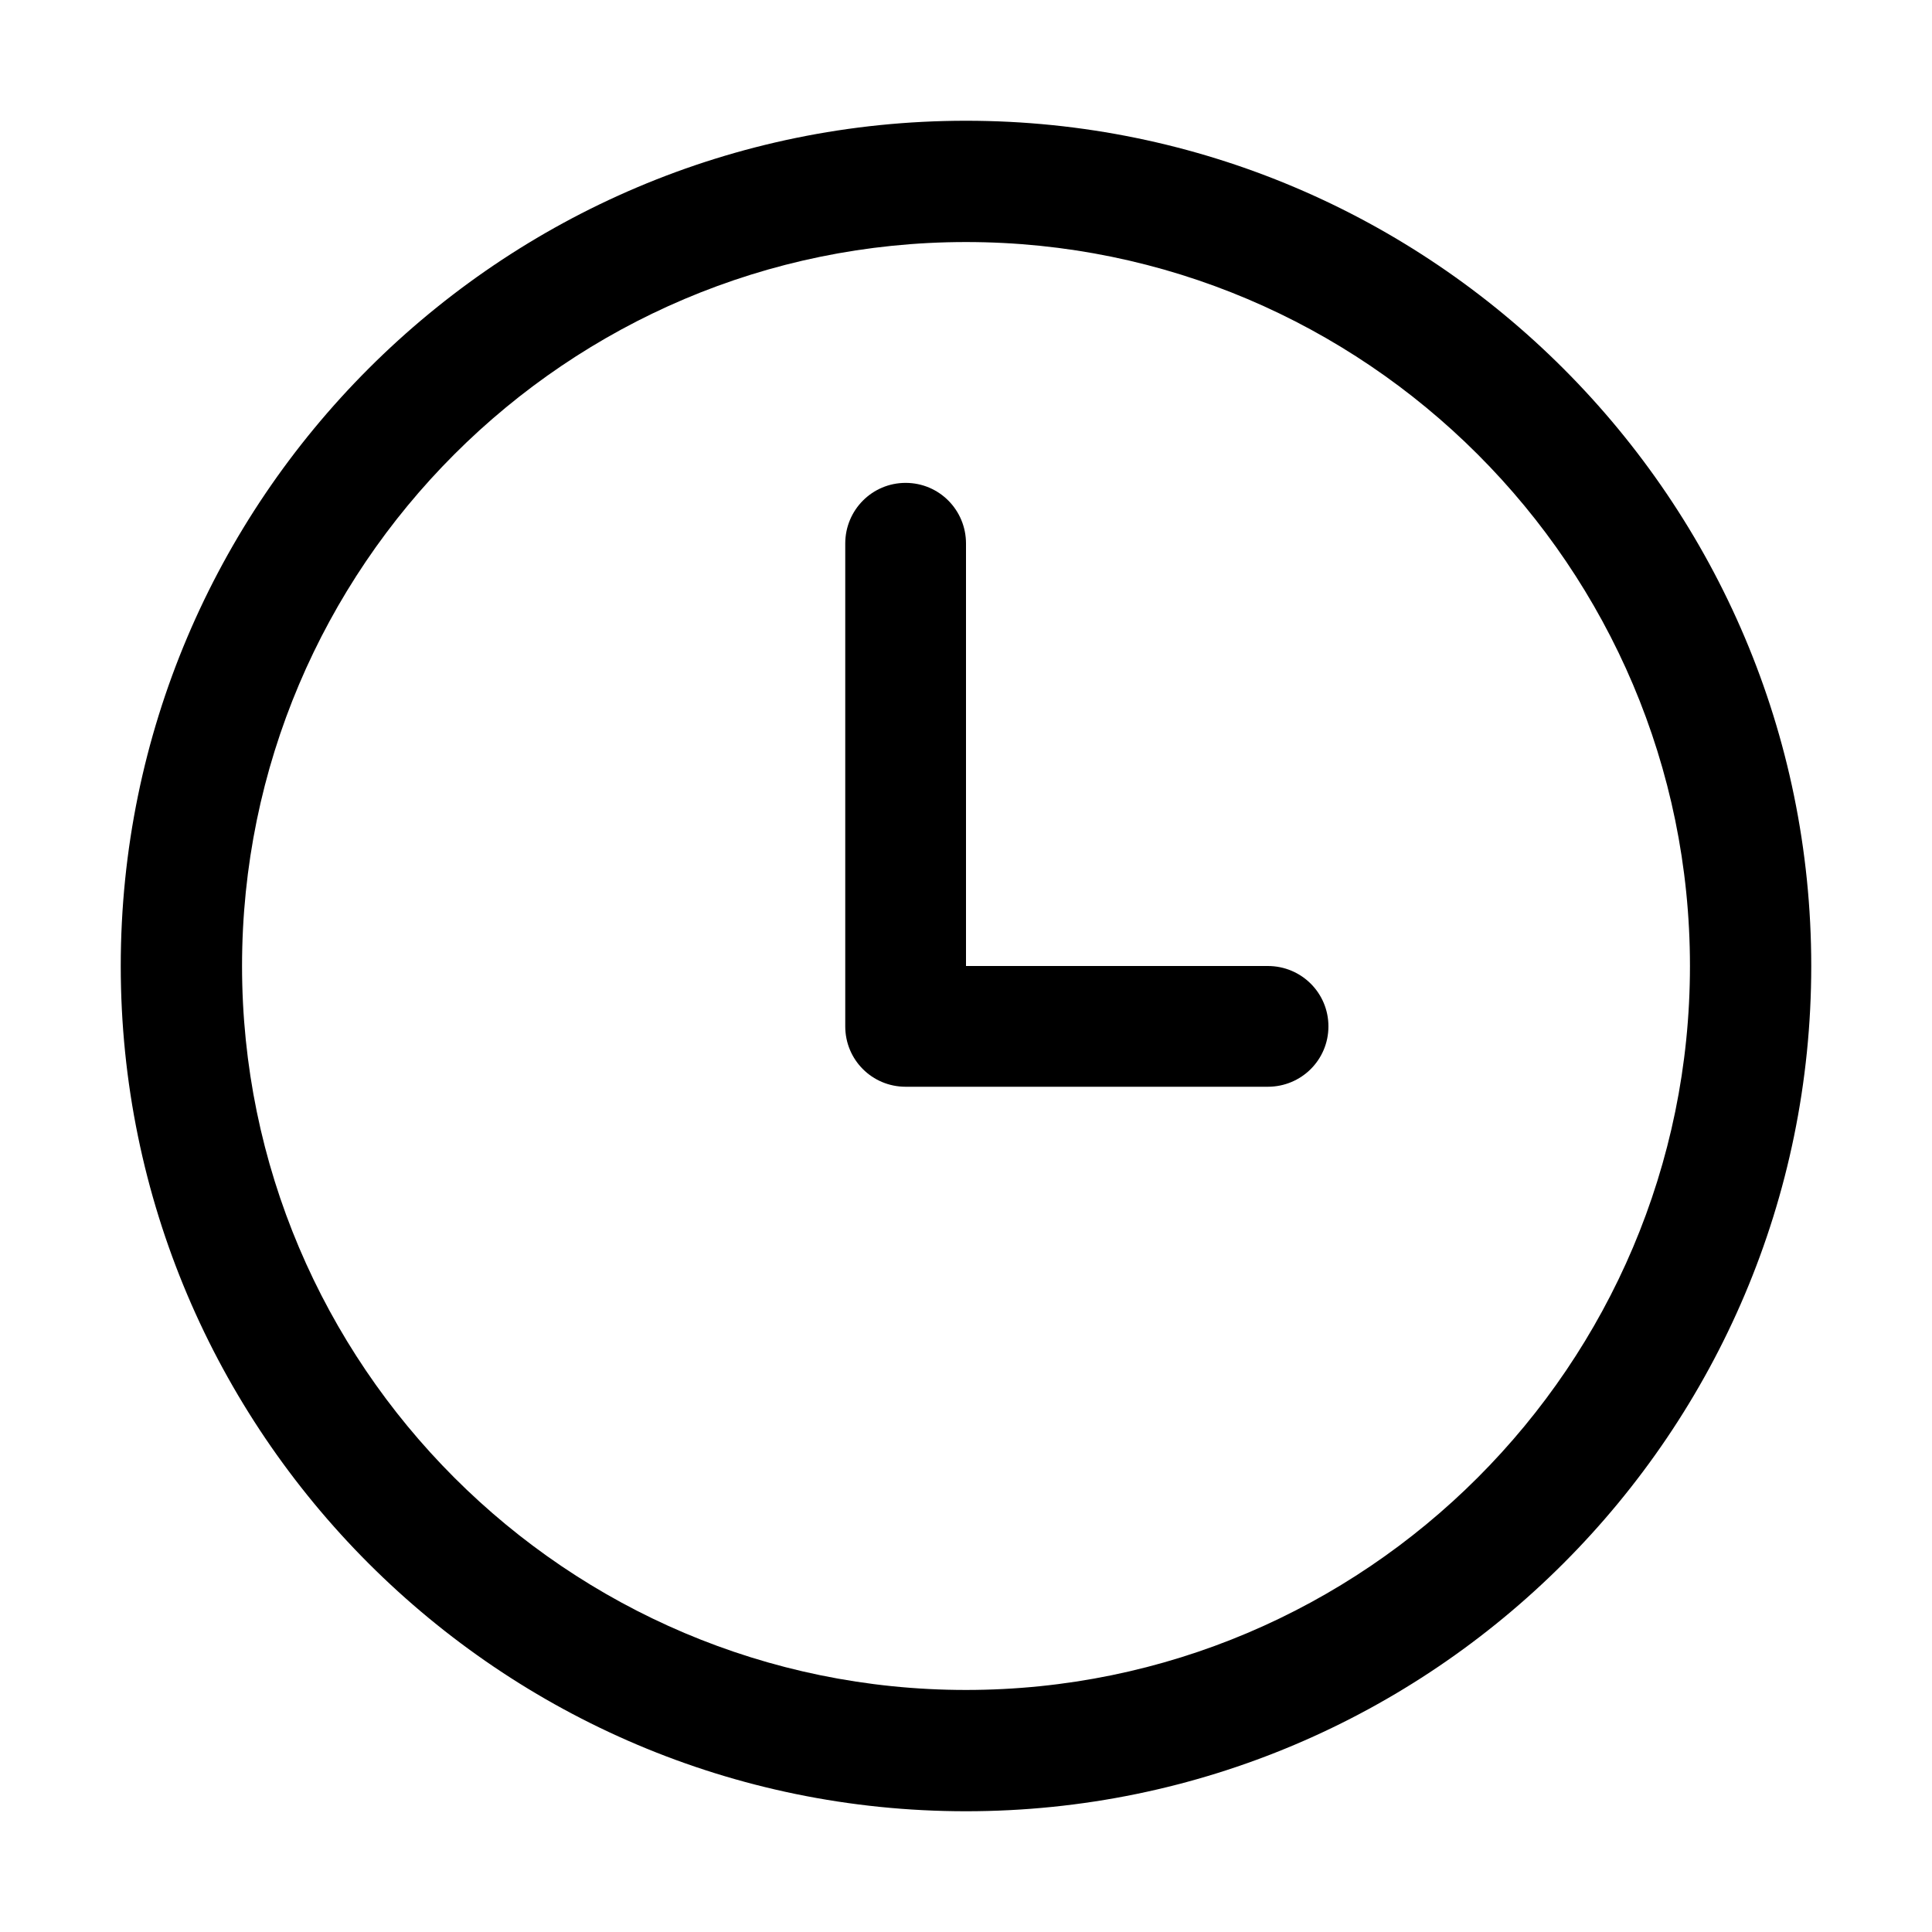
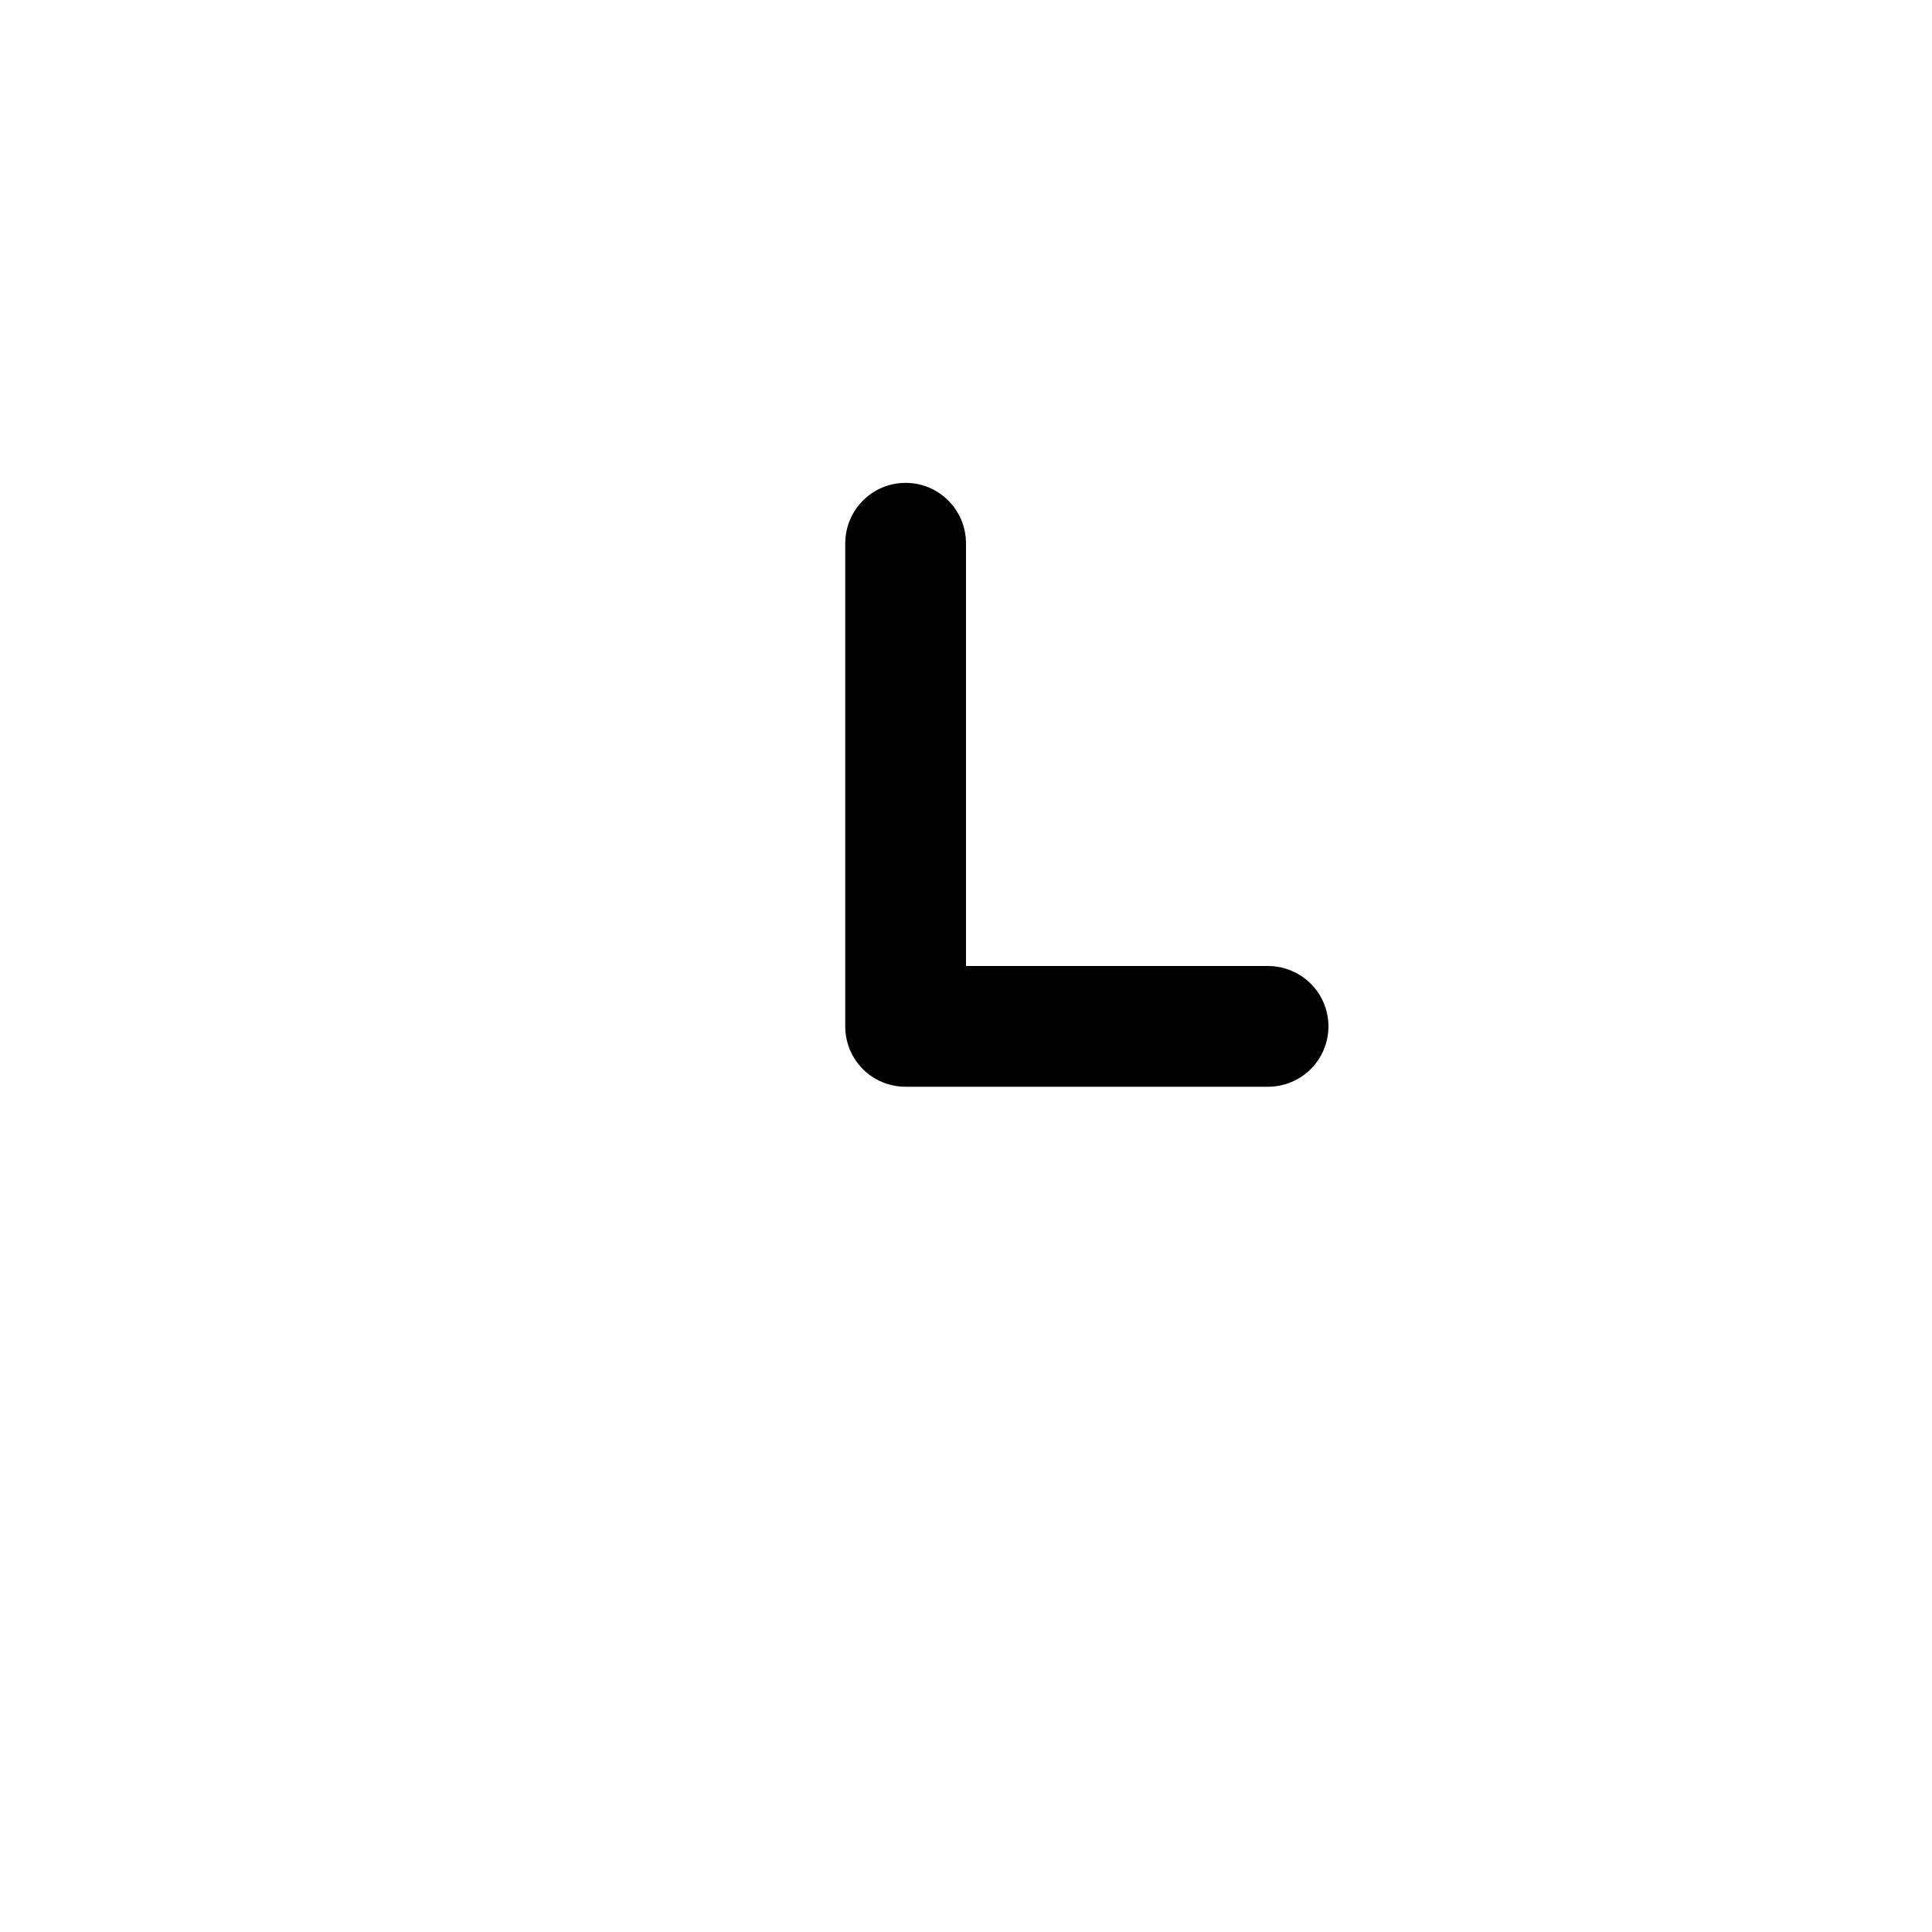
<svg xmlns="http://www.w3.org/2000/svg" t="1618217742324" class="icon" viewBox="0 0 1024 1024" version="1.1" p-id="7205" width="200" height="200">
  <defs>
    <style type="text/css" />
  </defs>
-   <path d="M512 64C264.96 64 64 264.96 64 512s200.96 448 448 448 448-200.96 448-448S759.04 64 512 64z m0 831.712c-211.584 0-383.712-172.16-383.712-383.712 0-211.584 172.128-383.712 383.712-383.712 211.552 0 383.712 172.128 383.712 383.712 0 211.552-172.16 383.712-383.712 383.712z" p-id="7206" />
  <path d="M671.968 512H512V288.064c0-17.76-14.24-32.128-32-32.128s-32 14.4-32 32.128V544c0 17.76 14.272 32 32 32h191.968c17.76 0 32.128-14.24 32.128-32s-14.368-32-32.128-32z" p-id="7207" />
</svg>